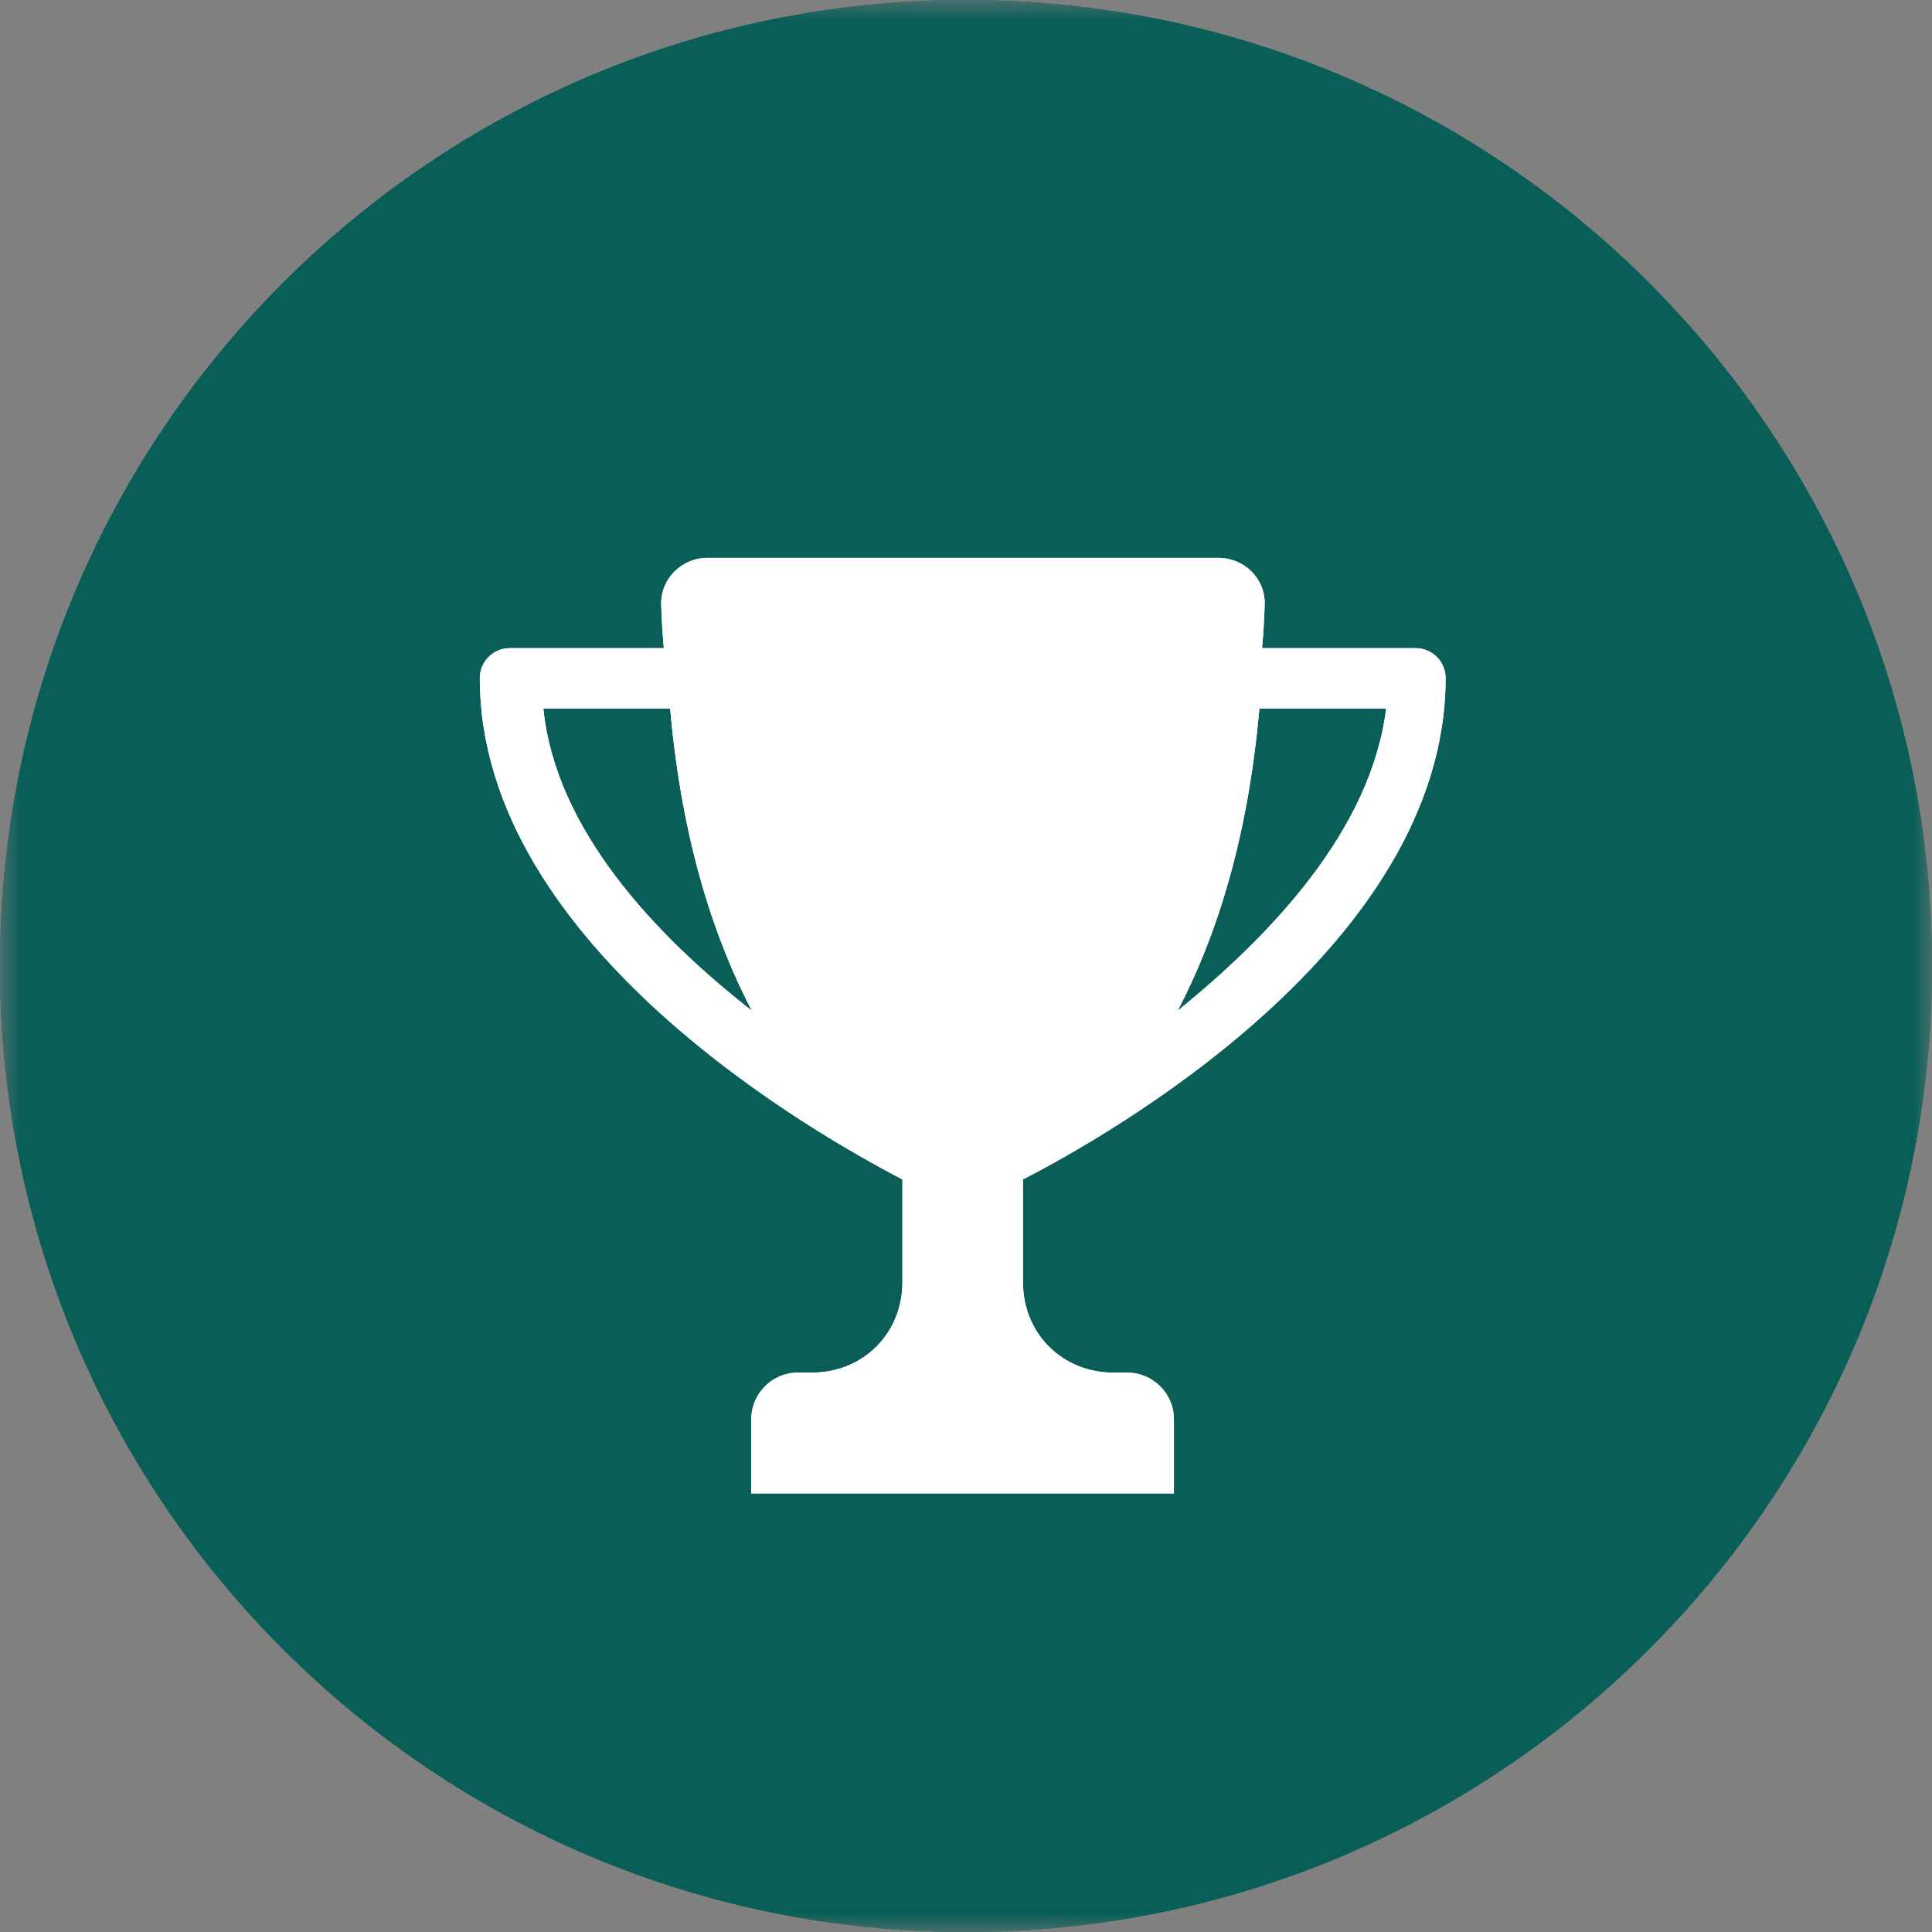
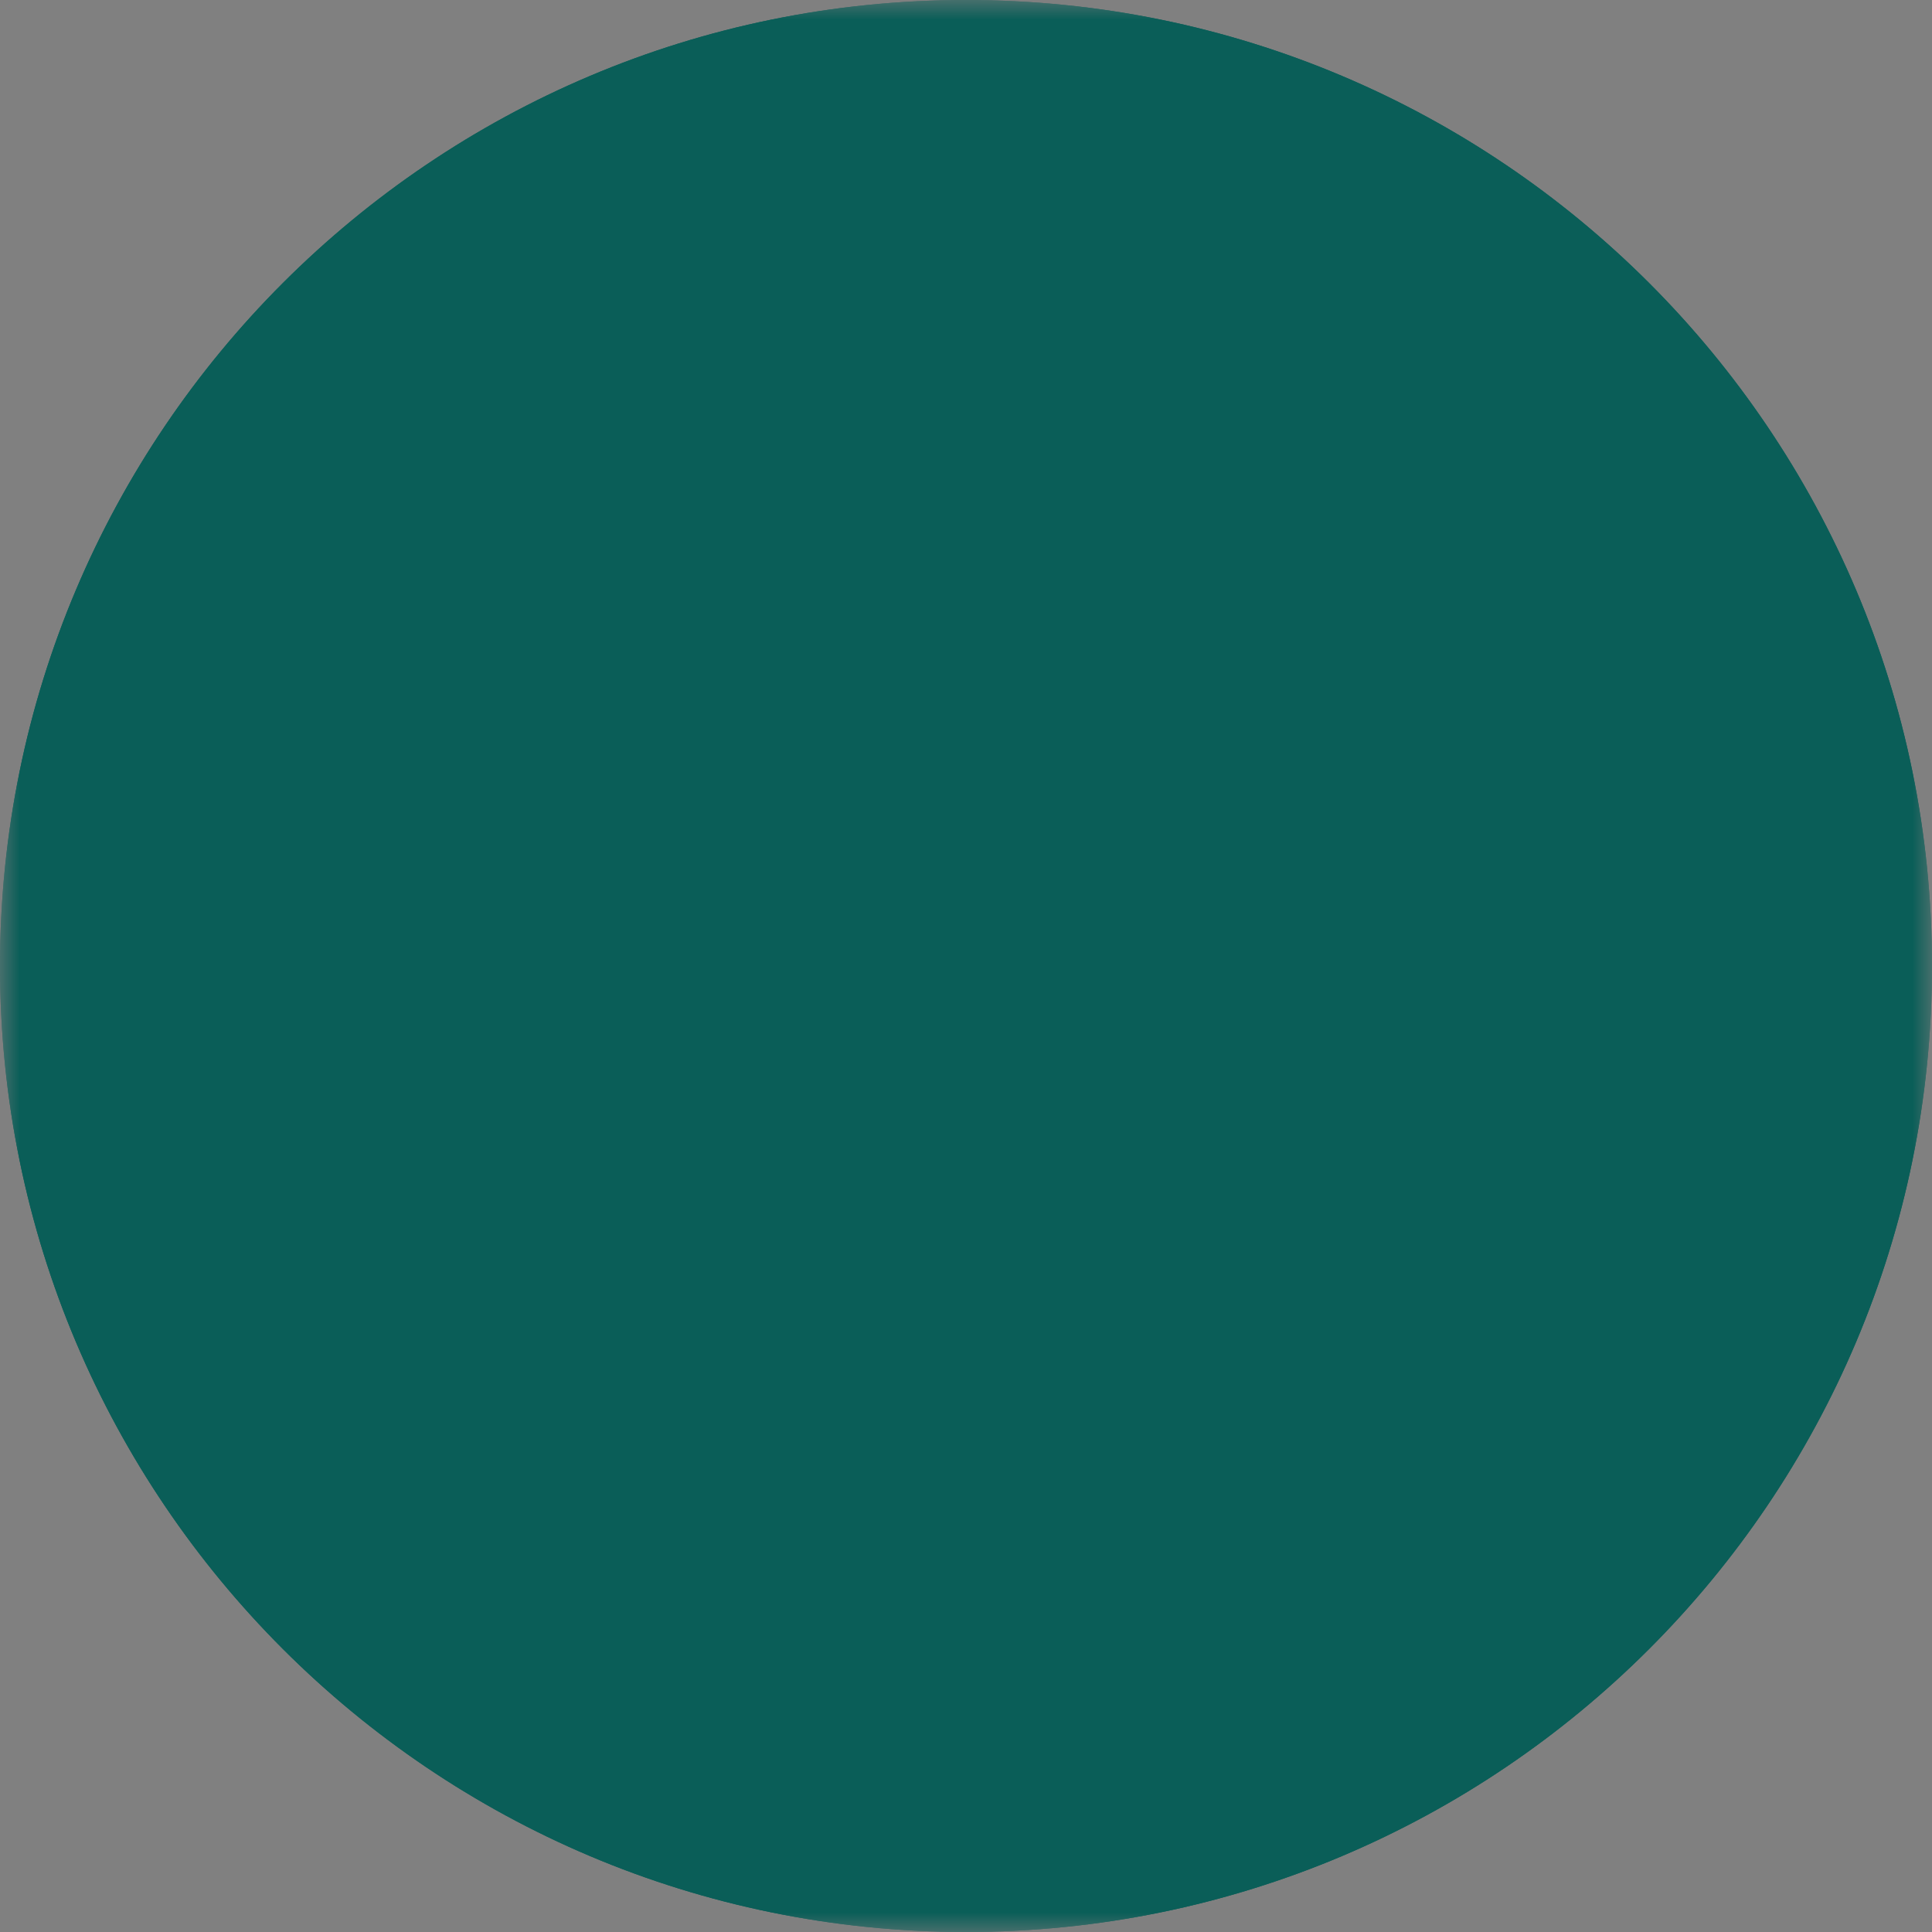
<svg xmlns="http://www.w3.org/2000/svg" width="50" height="50" viewBox="0 0 50 50" fill="none">
  <rect x="0" y="0" width="50" height="50" fill="#808080" stroke="none" />
  <mask id="mask0_127_247" style="mask-type:luminance" maskUnits="userSpaceOnUse" x="0" y="0" width="50" height="50">
    <path d="M50 0H0V50H50V0Z" fill="white" />
  </mask>
  <g mask="url(#mask0_127_247)">
    <path d="M50 25C50 11.193 38.807 0 25 0C11.193 0 0 11.193 0 25C0 38.807 11.193 50 25 50C38.807 50 50 38.807 50 25Z" fill="#0A5E58" />
    <path d="M50 25C50 11.193 38.807 0 25 0C11.193 0 0 11.193 0 25C0 38.807 11.193 50 25 50C38.807 50 50 38.807 50 25Z" fill="#0A5E58" />
-     <path d="M50 25C50 11.193 38.807 0 25 0C11.193 0 0 11.193 0 25C0 38.807 11.193 50 25 50C38.807 50 50 38.807 50 25Z" fill="#0A5E58" />
  </g>
-   <path d="M32.662 16.774C32.699 16.387 32.718 16.018 32.73 15.643C32.749 14.974 32.199 14.437 31.53 14.437H18.312C17.643 14.437 17.093 14.98 17.112 15.643C17.124 16.024 17.143 16.387 17.18 16.774H13.193C12.762 16.774 12.418 17.124 12.418 17.549C12.418 24.506 21.256 29.43 23.355 30.524V33.181C23.355 34.505 22.343 35.524 21.006 35.524H20.649C19.98 35.524 19.443 36.068 19.443 36.73V38.649H30.381V36.73C30.381 36.062 29.837 35.524 29.174 35.524H28.818C27.493 35.524 26.474 34.512 26.474 33.181V30.524C28.587 29.437 37.412 24.506 37.412 17.549C37.412 17.118 37.062 16.774 36.637 16.774H32.649H32.668H32.662ZM14.062 18.337H17.343C17.655 21.855 18.518 24.355 19.456 26.155C16.956 24.206 14.374 21.462 14.062 18.337ZM30.48 26.155C31.418 24.355 32.281 21.862 32.593 18.337H35.874C35.487 21.468 32.906 24.193 30.48 26.155Z" fill="white" />
-   <path d="M32.662 16.774C32.699 16.387 32.718 16.018 32.73 15.643C32.749 14.974 32.199 14.437 31.53 14.437H18.312C17.643 14.437 17.093 14.98 17.112 15.643C17.124 16.024 17.143 16.387 17.18 16.774H13.193C12.762 16.774 12.418 17.124 12.418 17.549C12.418 24.506 21.256 29.43 23.355 30.524V33.181C23.355 34.505 22.343 35.524 21.006 35.524H20.649C19.98 35.524 19.443 36.068 19.443 36.73V38.649H30.381V36.73C30.381 36.062 29.837 35.524 29.174 35.524H28.818C27.493 35.524 26.474 34.512 26.474 33.181V30.524C28.587 29.437 37.412 24.506 37.412 17.549C37.412 17.118 37.062 16.774 36.637 16.774H32.649H32.668H32.662ZM14.062 18.337H17.343C17.655 21.855 18.518 24.355 19.456 26.155C16.956 24.206 14.374 21.462 14.062 18.337ZM30.48 26.155C31.418 24.355 32.281 21.862 32.593 18.337H35.874C35.487 21.468 32.906 24.193 30.48 26.155Z" fill="white" />
</svg>